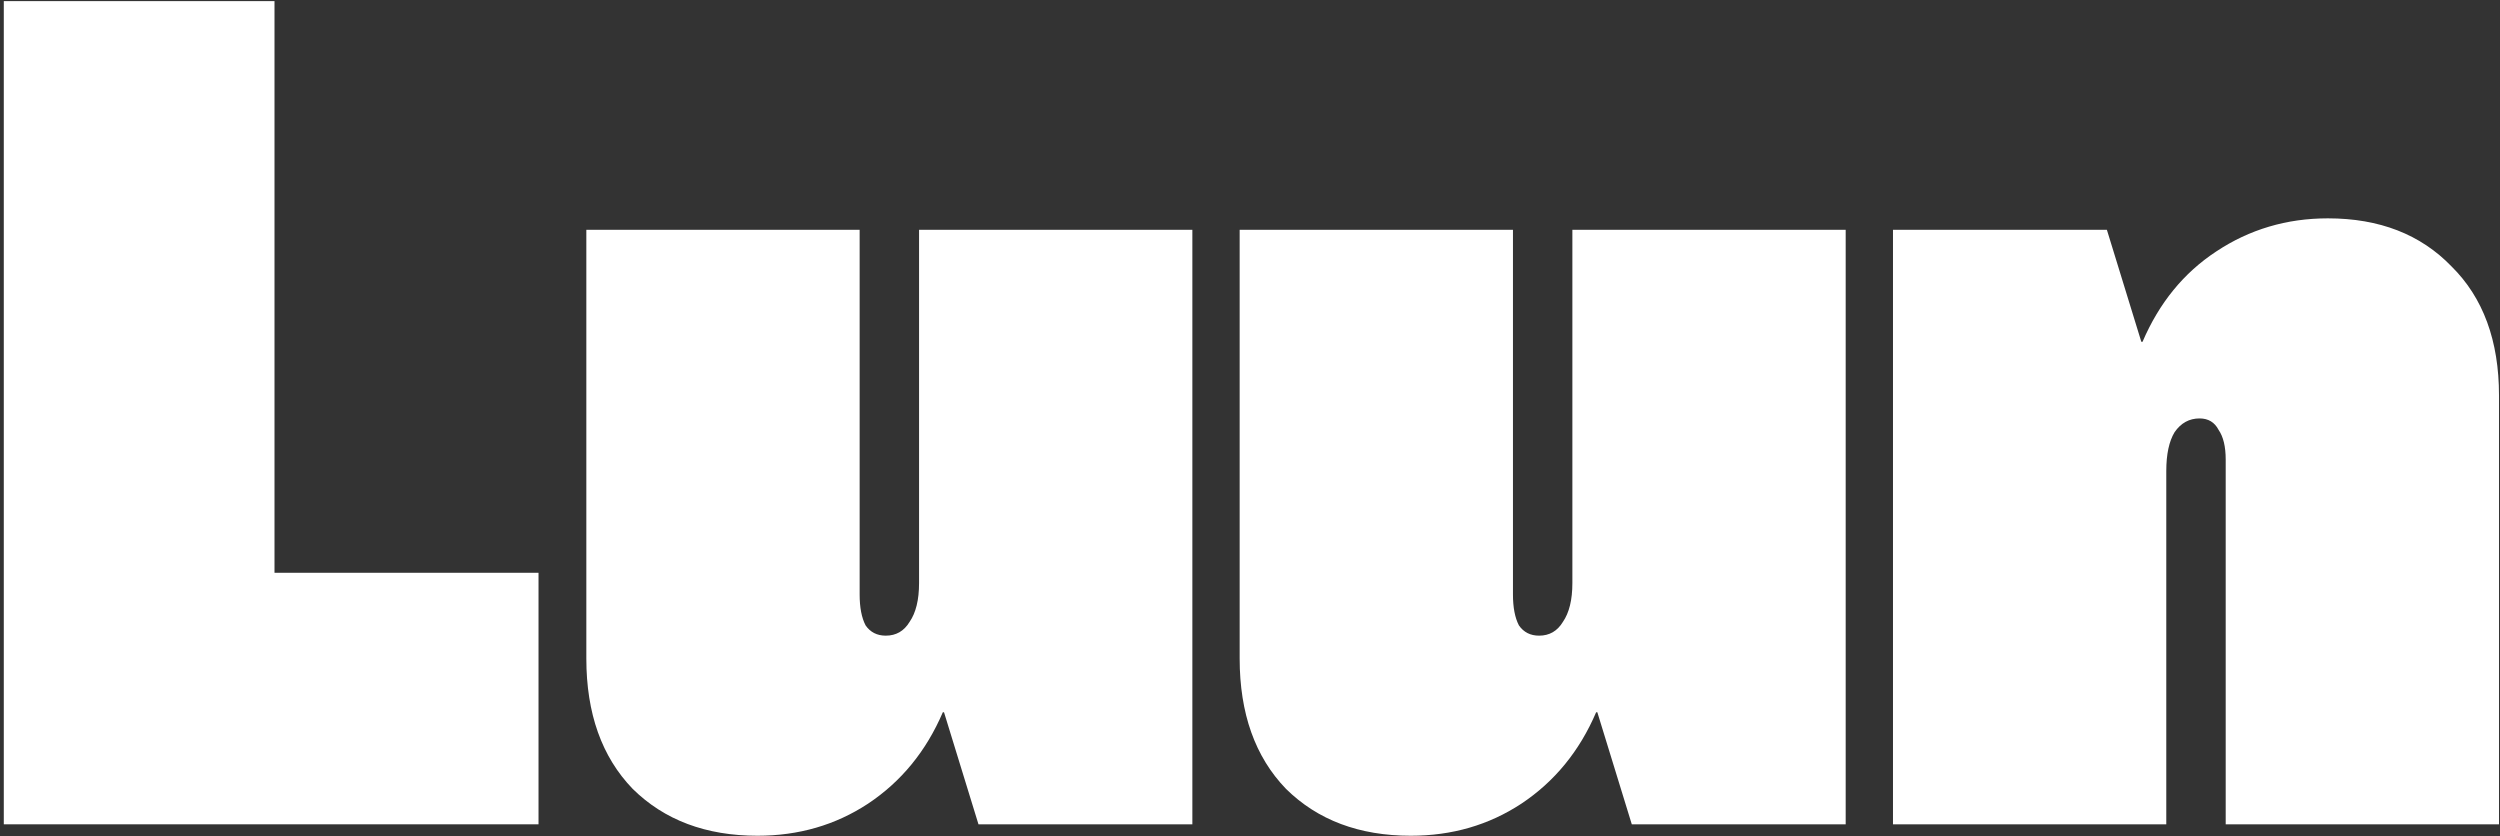
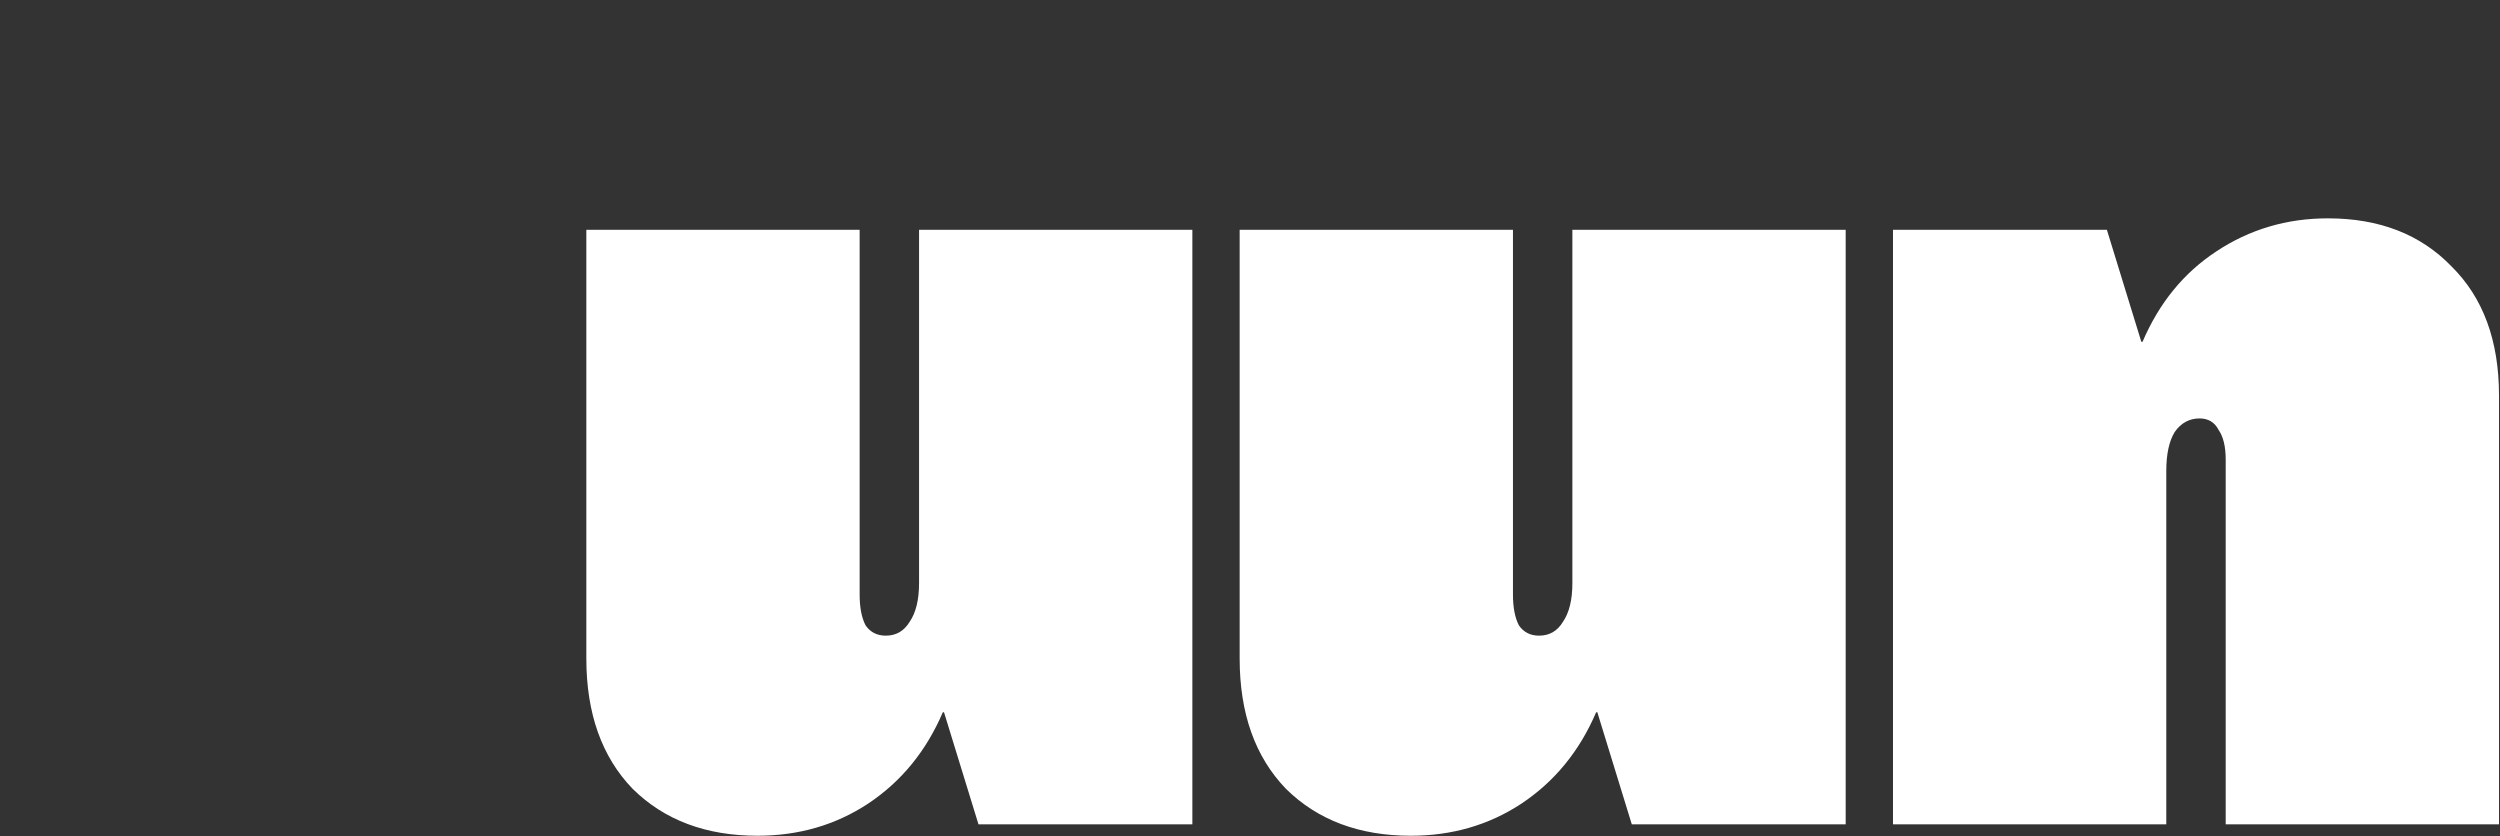
<svg xmlns="http://www.w3.org/2000/svg" width="589" height="197" viewBox="0 0 589 197" fill="none">
  <rect x="0" y="0" width="589" height="197" fill="#333333" stroke="none" />
-   <path d="M126.875 194.208H0.894V0.264H64.672V134.947H126.875V194.208Z" fill="white" />
  <path d="M178.455 196.901C166.324 196.901 156.526 193.219 149.06 185.857C141.781 178.315 138.141 168.078 138.141 155.149V54.137H202.532V140.065C202.532 143.117 202.999 145.542 203.932 147.337C205.052 148.954 206.638 149.761 208.692 149.761C211.117 149.761 212.984 148.684 214.291 146.529C215.784 144.374 216.53 141.321 216.53 137.37V54.137H280.921V194.208H230.528L222.41 167.809H222.129C218.21 176.967 212.331 184.15 204.492 189.358C196.84 194.386 188.161 196.901 178.455 196.901Z" fill="white" />
  <path d="M332.378 196.901C320.246 196.901 310.447 193.219 302.982 185.857C295.703 178.315 292.064 168.078 292.064 155.149V54.137H356.454V140.065C356.454 143.117 356.921 145.542 357.854 147.337C358.973 148.954 360.56 149.761 362.613 149.761C365.04 149.761 366.906 148.684 368.212 146.529C369.705 144.374 370.452 141.321 370.452 137.37V54.137H434.843V194.208H384.45L376.331 167.809H376.052C372.132 176.967 366.253 184.15 358.414 189.358C350.762 194.386 342.083 196.901 332.378 196.901Z" fill="white" />
  <path d="M548.452 51.442C560.583 51.442 570.289 55.214 577.567 62.756C585.033 70.119 588.766 80.265 588.766 93.194V194.207H524.375V108.279C524.375 105.226 523.815 102.891 522.696 101.275C521.762 99.48 520.269 98.582 518.216 98.582C515.79 98.582 513.83 99.659 512.337 101.813C511.031 103.968 510.377 107.021 510.377 110.973V194.207H445.987V54.136H496.379L504.498 80.534H504.778C508.698 71.376 514.484 64.282 522.135 59.254C529.975 54.046 538.747 51.442 548.452 51.442Z" fill="white" />
</svg>